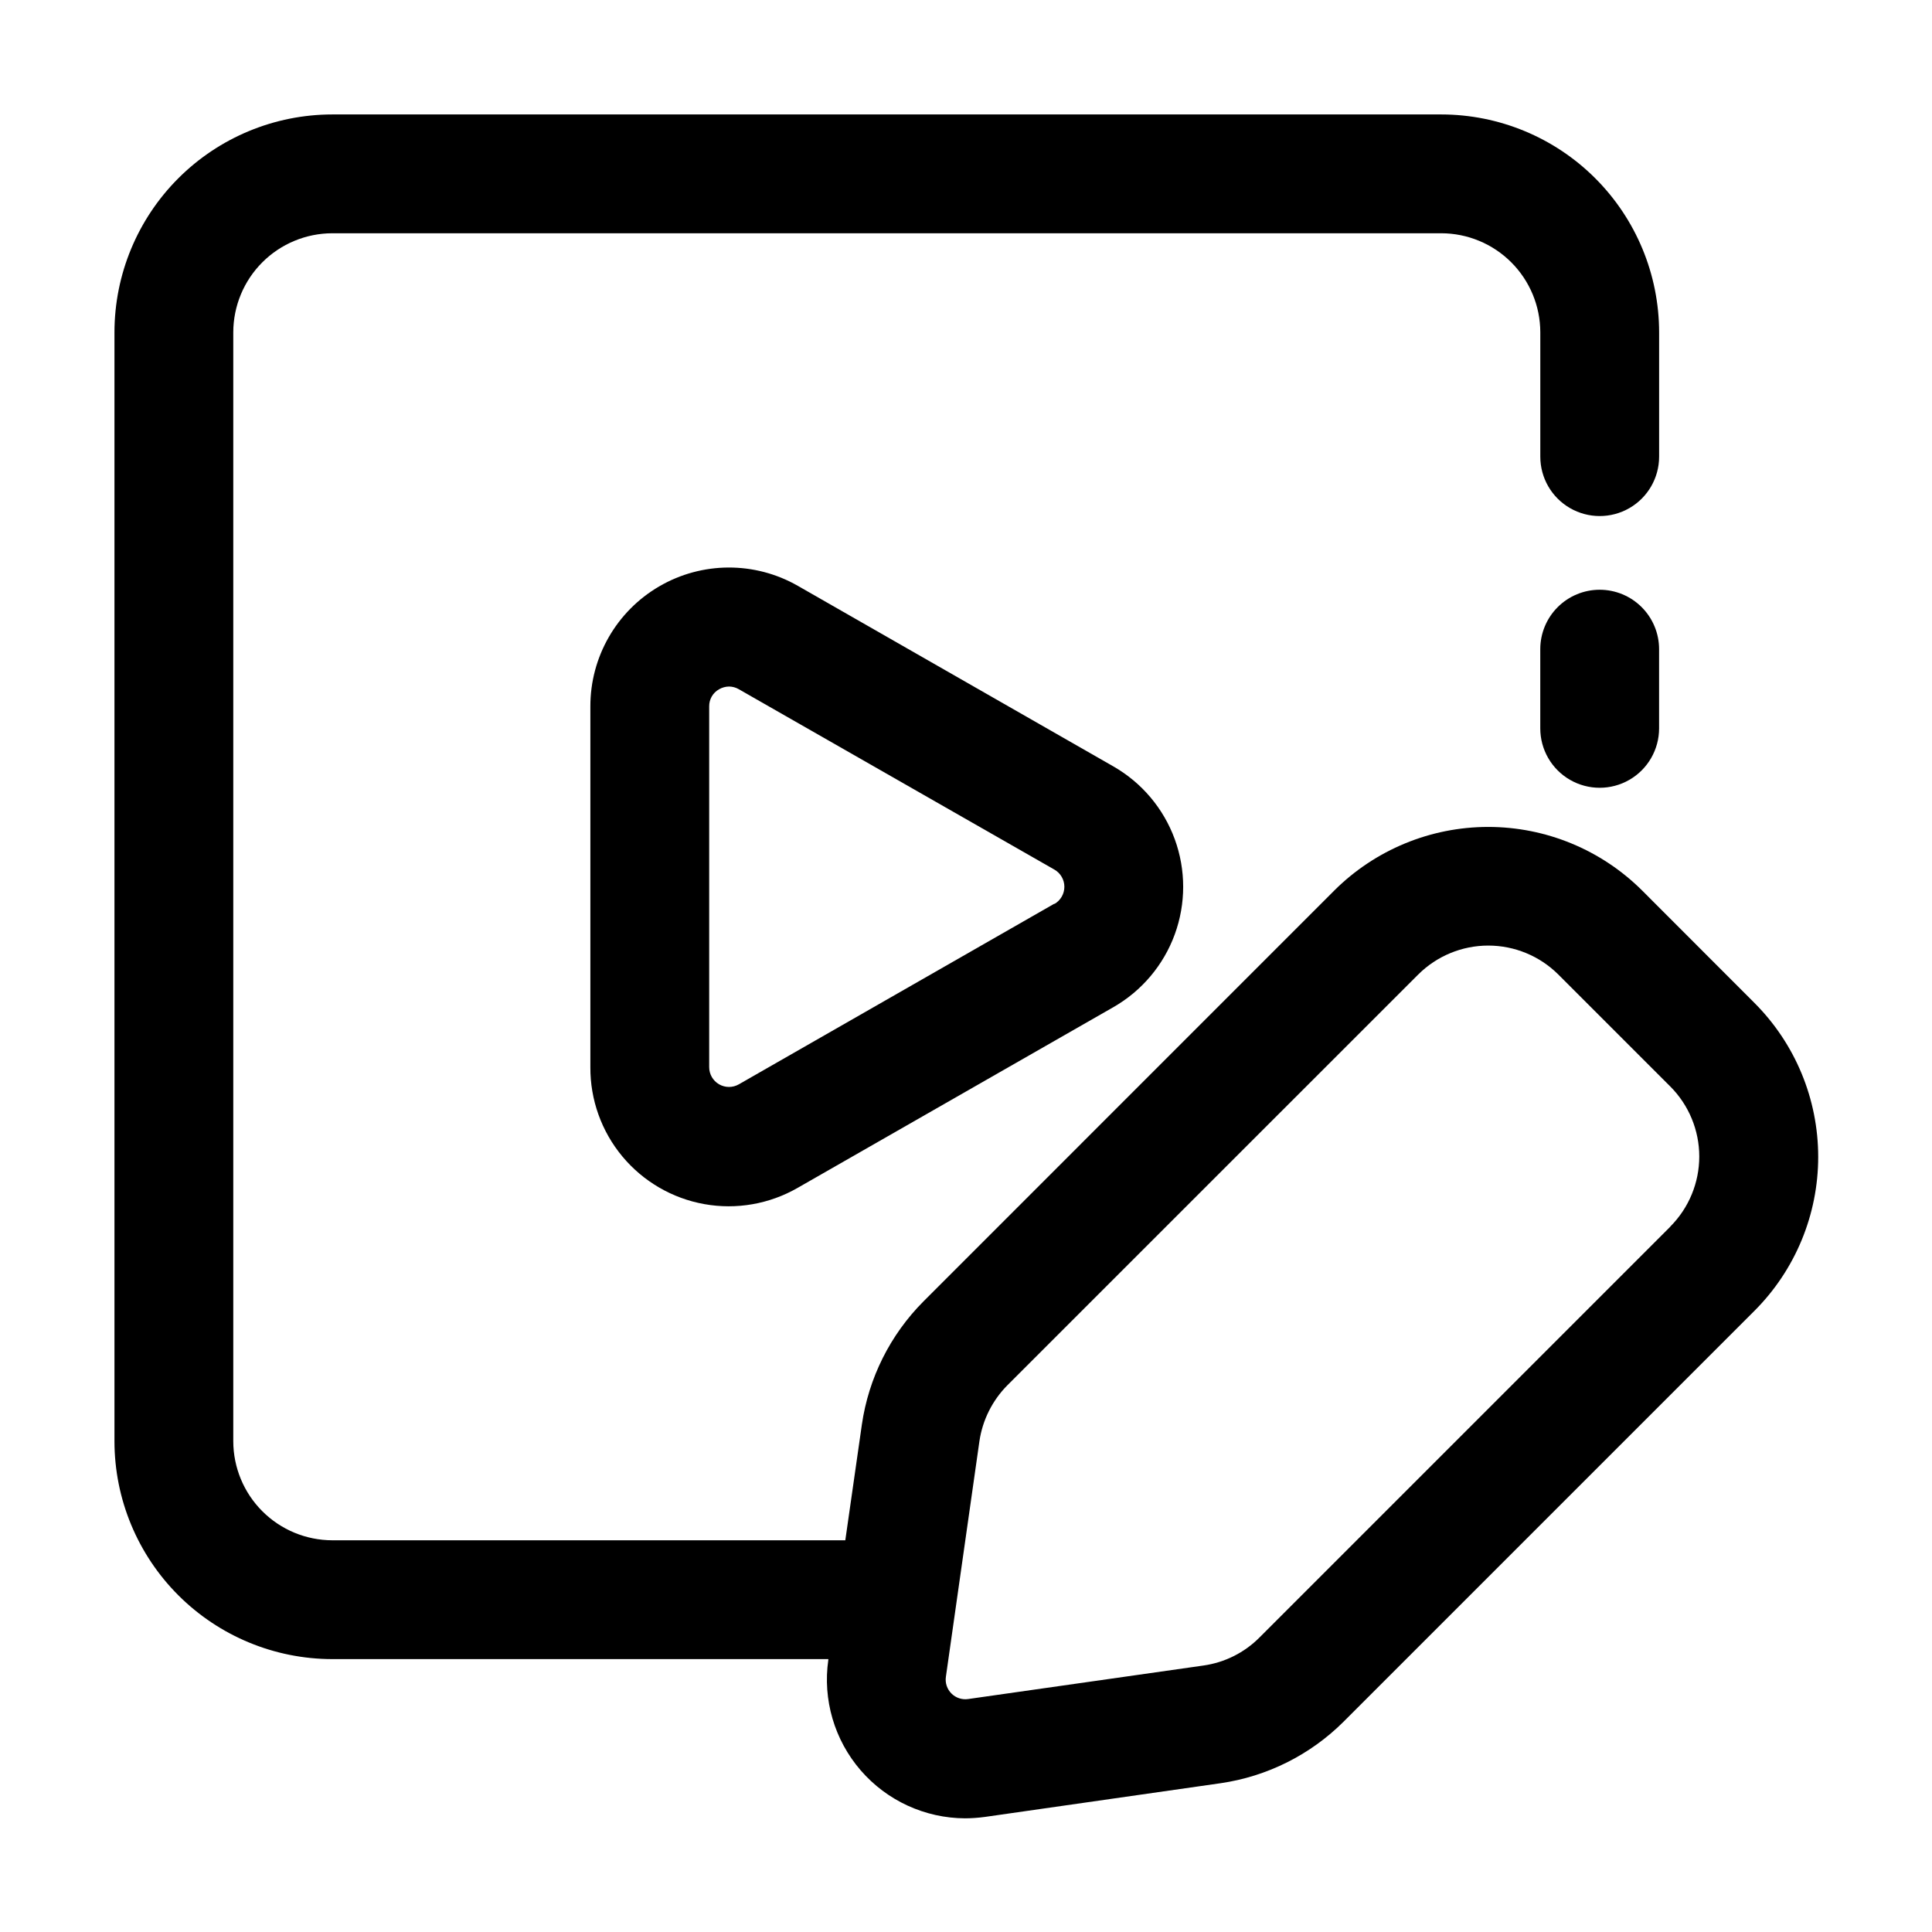
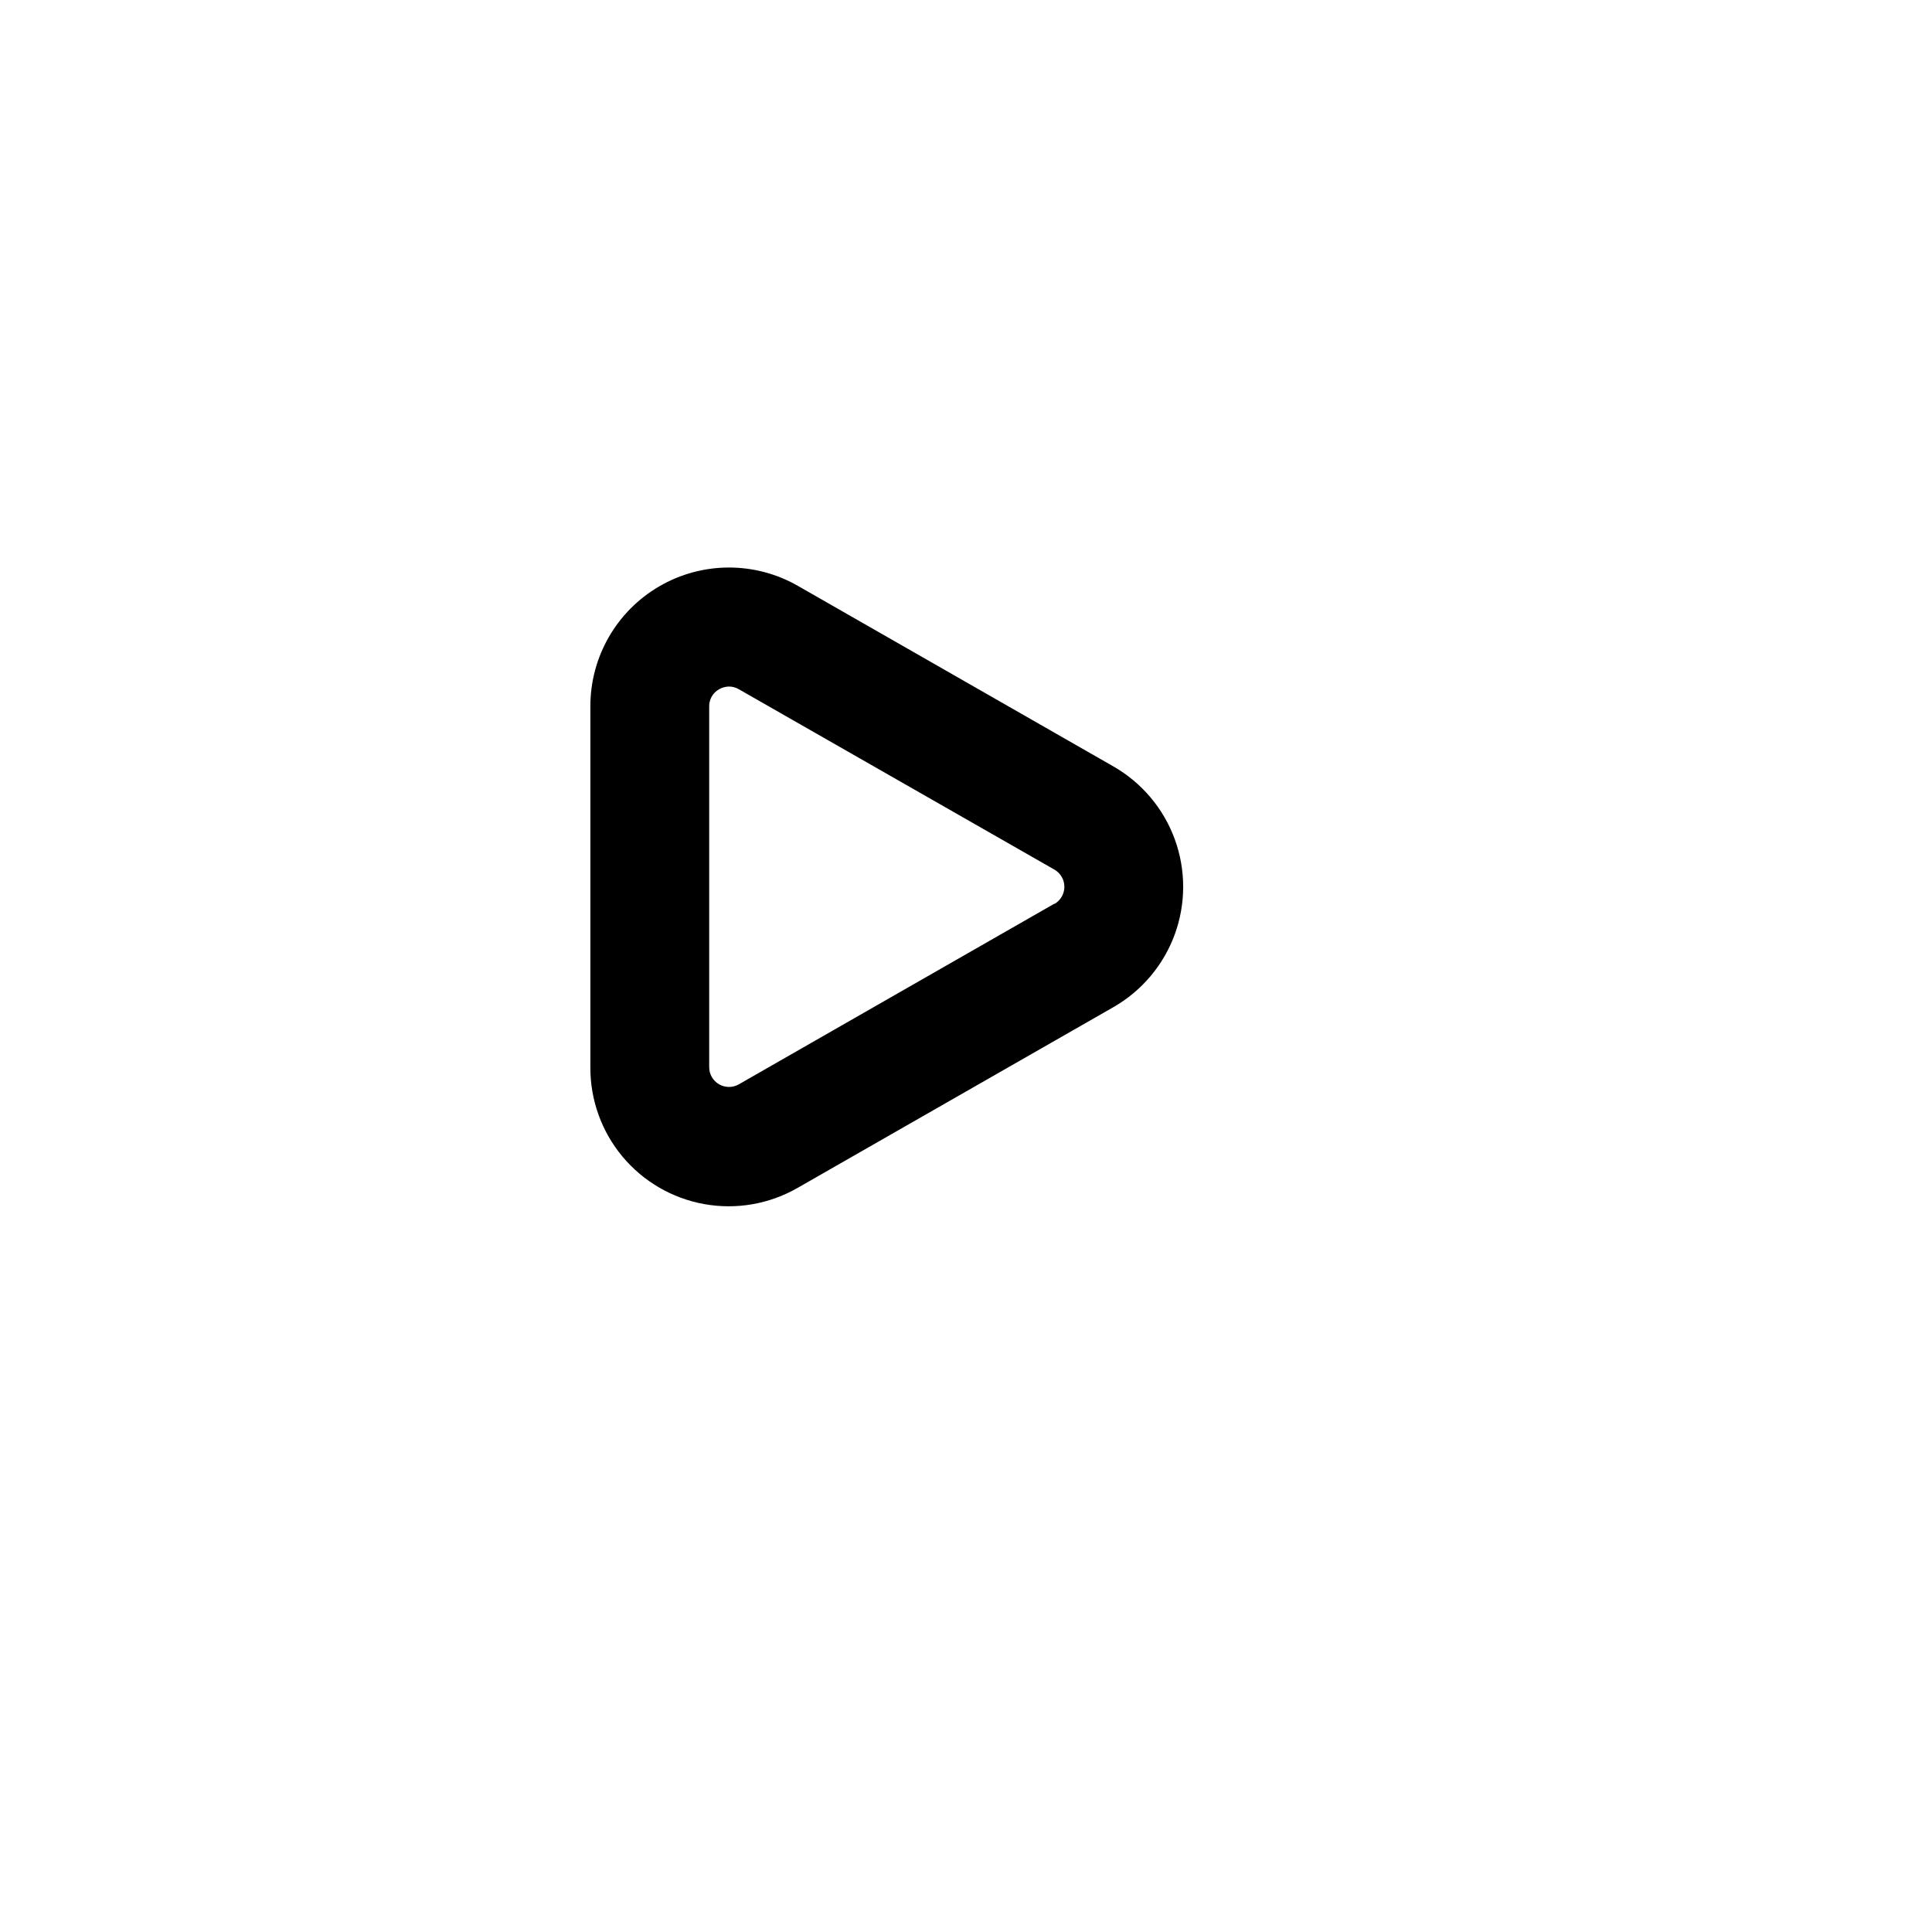
<svg xmlns="http://www.w3.org/2000/svg" fill="#000000" width="800px" height="800px" version="1.1" viewBox="144 144 512 512">
  <g>
-     <path d="m579.21 380.02c-10.836-10.805-25.516-16.875-40.816-16.875-15.305 0-29.984 6.07-40.82 16.875l-108.84 108.86c-8.816 8.848-14.543 20.301-16.332 32.664l-4.387 30.648h-135.95c-6.957-0.012-13.625-2.781-18.543-7.699-4.918-4.918-7.688-11.586-7.699-18.543v-293.89c0.012-6.957 2.781-13.625 7.699-18.543s11.586-7.688 18.543-7.699h293.89c6.957 0.012 13.625 2.781 18.543 7.699 4.918 4.918 7.688 11.586 7.699 18.543v32.957c0 5.625 3 10.824 7.871 13.633 4.871 2.812 10.875 2.812 15.746 0 4.871-2.809 7.871-8.008 7.871-13.633v-32.957c-0.012-15.309-6.098-29.984-16.922-40.809-10.824-10.824-25.5-16.91-40.809-16.922h-293.89c-15.309 0.012-29.984 6.098-40.809 16.922-10.824 10.824-16.91 25.5-16.922 40.809v293.89c0.012 15.309 6.098 29.984 16.922 40.809 10.824 10.824 25.5 16.91 40.809 16.922h131.45v0.211c-1.516 10.527 1.609 21.195 8.562 29.25 6.953 8.051 17.051 12.695 27.691 12.734 1.773-0.012 3.547-0.141 5.309-0.379l62.367-8.922c12.355-1.789 23.805-7.516 32.645-16.332l108.84-108.84c10.828-10.824 16.914-25.508 16.914-40.82s-6.086-29.996-16.914-40.816zm7.43 89.07-108.86 108.86c-4.004 4.027-9.215 6.633-14.84 7.43l-62.348 8.879c-1.633 0.246-3.285-0.297-4.453-1.465-1.168-1.168-1.711-2.82-1.465-4.453l8.879-62.391c0.824-5.617 3.43-10.828 7.43-14.859l108.86-108.84h0.004c4.93-4.91 11.602-7.664 18.555-7.664 6.957 0 13.629 2.754 18.559 7.664l29.684 29.684v-0.004c4.914 4.926 7.676 11.602 7.676 18.559s-2.762 13.633-7.676 18.559z" />
    <path d="m355.41 299.24c-11.379-6.504-25.363-6.449-36.691 0.145-11.332 6.59-18.289 18.719-18.266 31.824v95.598c-0.051 8.641 2.953 17.02 8.477 23.66 5.527 6.641 13.219 11.117 21.723 12.637 8.508 1.523 17.273-0.012 24.758-4.324l83.633-47.863c7.531-4.309 13.297-11.141 16.277-19.289 2.977-8.148 2.977-17.09 0-25.238-2.981-8.148-8.746-14.98-16.277-19.289zm68.016 84.242-83.633 47.879c-1.625 0.93-3.617 0.922-5.238-0.016-1.617-0.938-2.613-2.668-2.613-4.539v-95.598c-0.031-1.875 0.969-3.617 2.606-4.535 0.809-0.469 1.727-0.723 2.664-0.734 0.91 0.012 1.797 0.258 2.582 0.715l83.633 47.801v-0.004c1.633 0.938 2.641 2.676 2.641 4.559 0 1.883-1.008 3.621-2.641 4.555z" />
-     <path d="m567.93 300.29c-4.176 0-8.18 1.66-11.133 4.613-2.949 2.953-4.609 6.957-4.609 11.133v20.992c0 5.625 3 10.82 7.871 13.633s10.875 2.812 15.746 0 7.871-8.008 7.871-13.633v-20.992c0-4.176-1.66-8.18-4.613-11.133-2.953-2.953-6.957-4.613-11.133-4.613z" />
  </g>
</svg>